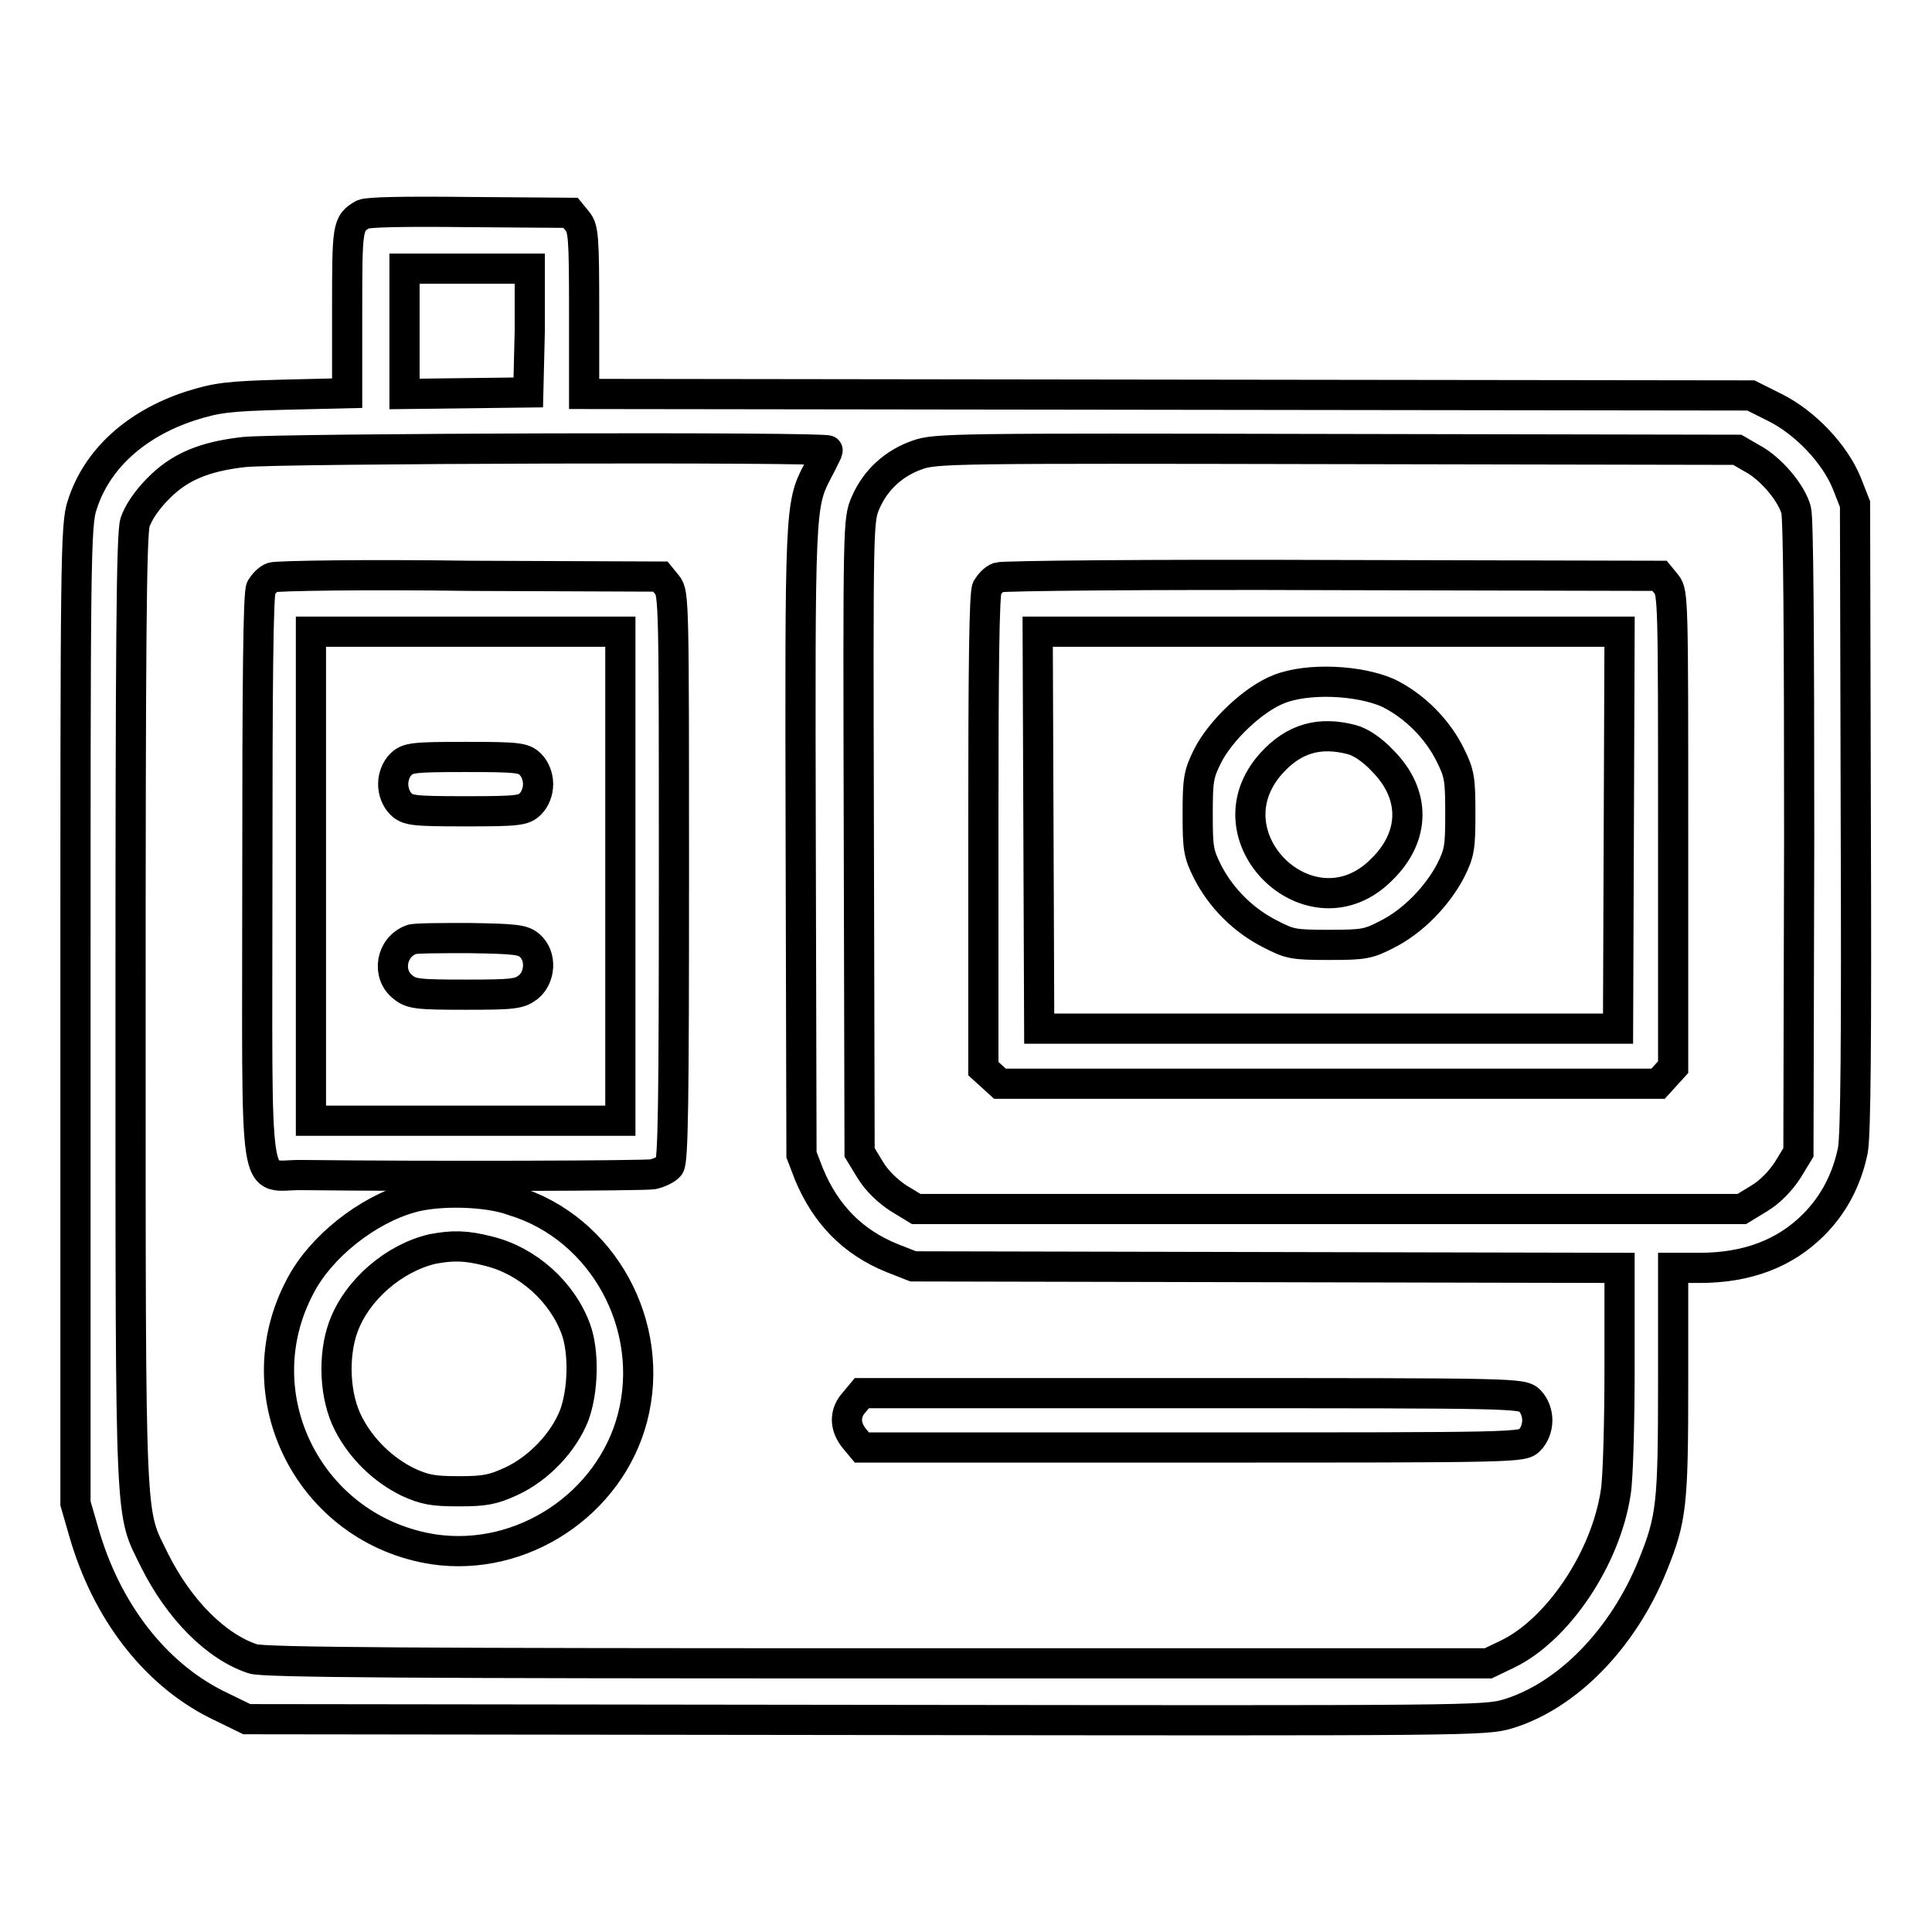
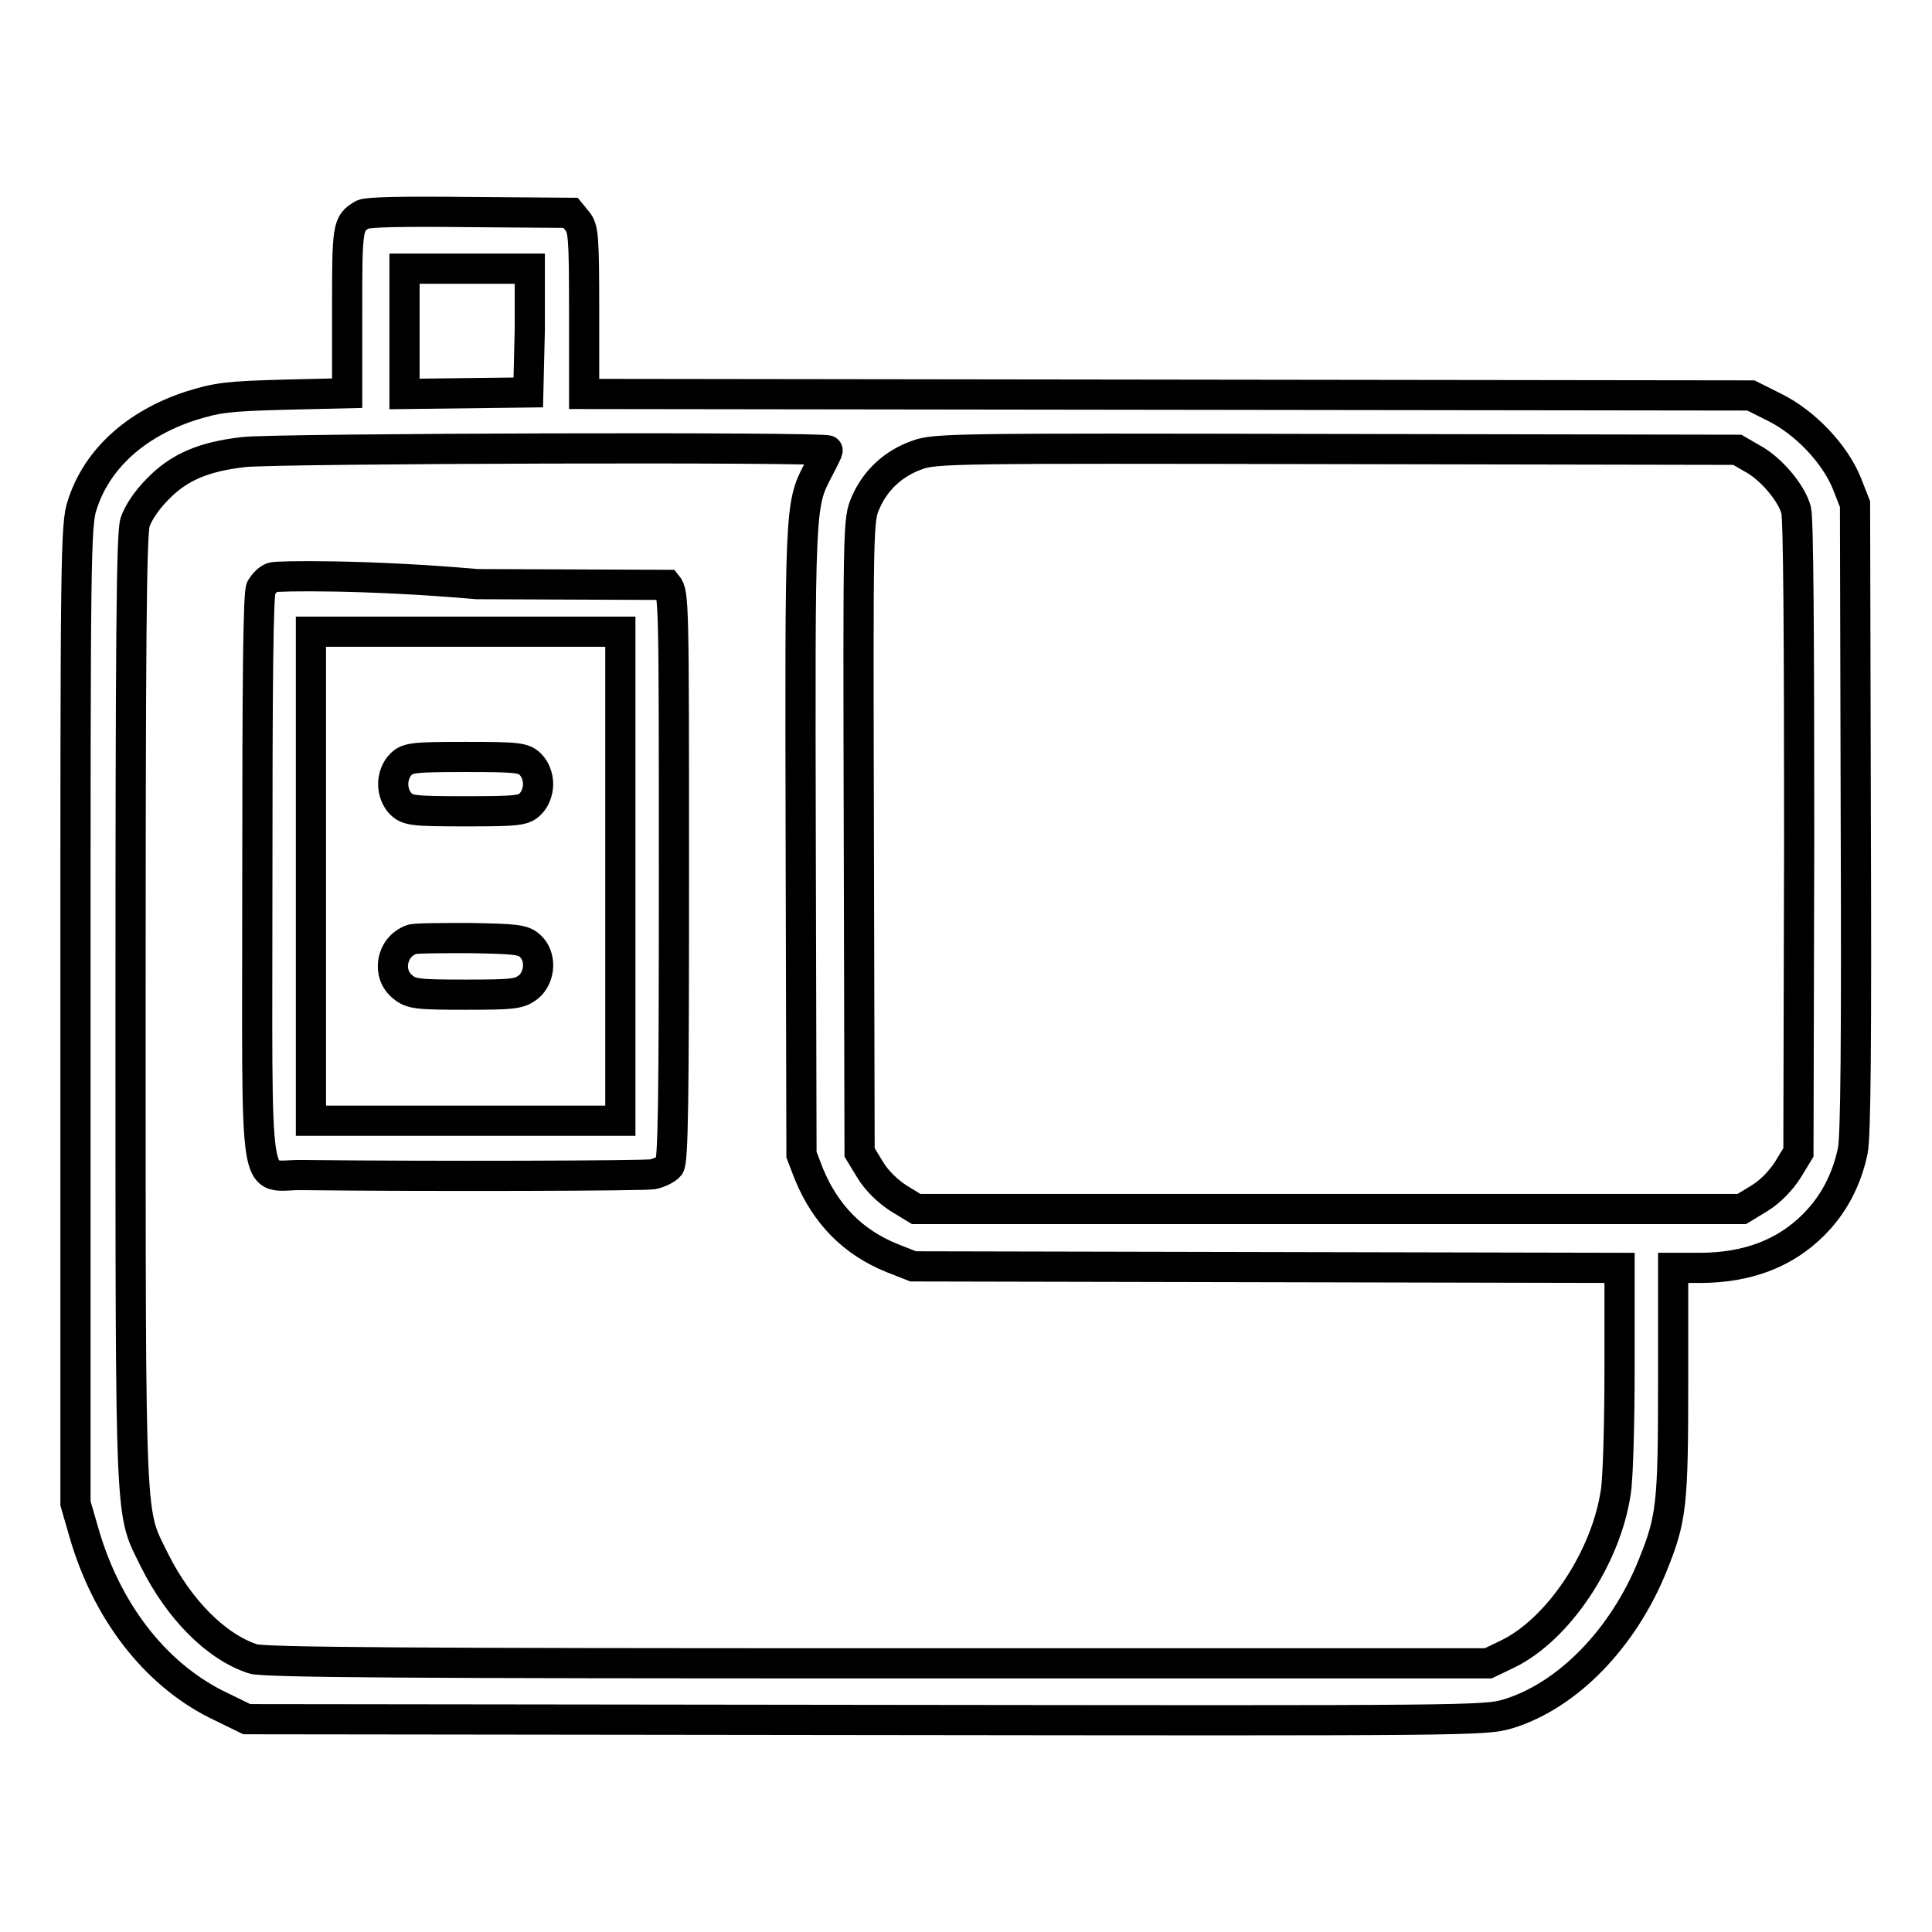
<svg xmlns="http://www.w3.org/2000/svg" version="1.1" x="0px" y="0px" viewBox="0 0 256 256" enable-background="new 0 0 256 256" xml:space="preserve">
  <g>
    <g>
      <g>
        <path stroke-width="4" fill-opacity="0" stroke="#000000" d="M48.1,28.4C46,29.6,46,30,46,41.3v10.8l-8.4,0.2c-7.5,0.2-8.9,0.4-12.4,1.5c-7.3,2.4-12.4,7.1-14.3,13.1C10,69.4,10,74.6,10,134.4v64.8l1.1,3.8c3,10.5,9.4,18.7,17.5,22.8l4.1,2l82,0.1c80.6,0.1,82,0.1,85.1-0.8c7.9-2.4,15.3-10,19.2-19.7c2.5-6.2,2.7-8,2.7-24.3V168h3.5c6.3,0,11.3-1.9,15.1-5.7c2.7-2.7,4.4-6,5.2-9.8c0.4-2,0.5-14.6,0.4-44.3l-0.1-41.4l-1.1-2.8c-1.6-3.9-5.5-8-9.5-10l-3.2-1.6l-77.3-0.1l-77.3-0.1V41.3c0-10-0.1-11-0.9-12l-0.9-1.1l-13.3-0.1C53.2,28,48.8,28.1,48.1,28.4z M70.2,43.7L70,52l-8.2,0.1l-8.2,0.1v-8.3v-8.3h8.3h8.3L70.2,43.7z M109.7,59.7c-0.1,0.2-0.7,1.5-1.4,2.8c-2.3,4.4-2.3,5.2-2.2,49.3l0.1,41.2l1,2.6c2.2,5.3,5.8,9,11,11.1l2.8,1.1l46.8,0.1l46.8,0.1v13.2c0,7.2-0.2,14.7-0.5,16.5c-1.3,8.8-7.7,18.3-14.4,21.5l-2.5,1.2h-81c-60,0-81.5-0.1-82.7-0.6c-4.9-1.6-9.8-6.6-13-13c-3.3-6.8-3.2-2.7-3.2-72.6c0-48.5,0.1-63.5,0.6-65c0.4-1.2,1.5-2.9,3-4.4c2.8-2.9,6.1-4.3,11.4-4.9C36.6,59.4,110,59.2,109.7,59.7z M232.1,60.7c2.5,1.3,5.3,4.6,5.9,6.9c0.3,1.1,0.4,16.7,0.4,43.4l-0.1,41.7l-1.4,2.3c-0.9,1.4-2.3,2.9-3.8,3.8l-2.3,1.4H176h-54.6l-2.3-1.4c-1.4-0.9-2.9-2.3-3.8-3.8l-1.4-2.3l-0.1-41.9c-0.1-41.5-0.1-41.9,0.9-44.2c1.3-3,3.7-5.2,6.8-6.3c2.4-0.9,5-0.9,55.6-0.8l53.1,0.1L232.1,60.7z" />
-         <path stroke-width="4" fill-opacity="0" stroke="#000000" d="M36.1,76.5c-0.6,0.2-1.2,0.9-1.5,1.4c-0.4,0.6-0.5,12.8-0.5,38.4c0,43.7-0.7,39.3,5.9,39.4c17.7,0.2,45.2,0.1,46.5-0.1c0.9-0.2,1.9-0.7,2.2-1.1c0.5-0.7,0.6-8.7,0.6-38.4c0-36.2,0-37.5-0.9-38.6l-0.9-1.1l-25.2-0.1C48.4,76.1,36.7,76.3,36.1,76.5z M82.2,116.1v32.4H61.7H41.2v-32.4V83.7h20.5h20.5V116.1z" />
+         <path stroke-width="4" fill-opacity="0" stroke="#000000" d="M36.1,76.5c-0.6,0.2-1.2,0.9-1.5,1.4c-0.4,0.6-0.5,12.8-0.5,38.4c0,43.7-0.7,39.3,5.9,39.4c17.7,0.2,45.2,0.1,46.5-0.1c0.9-0.2,1.9-0.7,2.2-1.1c0.5-0.7,0.6-8.7,0.6-38.4c0-36.2,0-37.5-0.9-38.6l-25.2-0.1C48.4,76.1,36.7,76.3,36.1,76.5z M82.2,116.1v32.4H61.7H41.2v-32.4V83.7h20.5h20.5V116.1z" />
        <path stroke-width="4" fill-opacity="0" stroke="#000000" d="M53.1,101.3c-0.6,0.6-1,1.6-1,2.6s0.4,2,1,2.6c0.9,0.9,1.6,1,8.6,1c7,0,7.7-0.1,8.6-1c0.6-0.6,1-1.6,1-2.6s-0.4-2-1-2.6c-0.9-0.9-1.6-1-8.6-1C54.7,100.3,54,100.4,53.1,101.3z" />
        <path stroke-width="4" fill-opacity="0" stroke="#000000" d="M54.5,124.5c-2.7,1-3.3,4.6-1.1,6.3c1.1,0.9,1.9,1,8.3,1s7.1-0.1,8.3-1c1.6-1.3,1.8-4.1,0.2-5.5c-0.9-0.8-1.9-0.9-8-1C58.4,124.3,54.9,124.3,54.5,124.5z" />
-         <path stroke-width="4" fill-opacity="0" stroke="#000000" d="M54.5,158.7c-5.8,1.6-12,6.5-14.7,11.7c-7.8,14.6,1.3,32.4,17.7,34.9c11.7,1.7,23.3-6,26.3-17.4c3.2-12.2-3.9-25.2-15.8-28.8C64.5,157.8,58,157.7,54.5,158.7z M64.8,165.8c5.2,1.3,9.7,5.4,11.5,10.3c1.1,3,1,8.1-0.2,11.4c-1.4,3.6-4.7,7.1-8.4,8.8c-2.4,1.1-3.5,1.3-6.9,1.3c-3.4,0-4.5-0.2-6.7-1.2c-3.3-1.6-6.2-4.4-7.9-7.7c-1.9-3.6-2.1-9.1-0.7-12.9c1.8-4.9,6.7-9.1,11.8-10.3C60,165,61.7,165,64.8,165.8z" />
-         <path stroke-width="4" fill-opacity="0" stroke="#000000" d="M113.2,185.8c-1.3,1.4-1.3,3.2,0,4.8l1,1.2H158c43.2,0,43.8,0,44.7-1c0.6-0.6,1-1.6,1-2.6c0-1-0.4-2-1-2.6c-1-1-1.6-1-44.7-1h-43.8L113.2,185.8z" />
-         <path stroke-width="4" fill-opacity="0" stroke="#000000" d="M132.3,76.5c-0.6,0.2-1.2,0.9-1.5,1.4c-0.4,0.6-0.5,11-0.5,32.3v31.4l1.1,1l1.1,1h43.6h43.6l1-1.1l1-1.1V110c0-30.3,0-31.5-0.9-32.6l-0.9-1.1l-43.3-0.1C152.3,76.1,132.9,76.3,132.3,76.5z M214.5,110l-0.1,26.3H176h-38.3l-0.1-26.3l-0.1-26.3H176h38.6L214.5,110z" />
-         <path stroke-width="4" fill-opacity="0" stroke="#000000" d="M169.5,91.3c-3.4,1.3-7.8,5.5-9.5,8.9c-1.2,2.4-1.3,3.2-1.3,7.7s0.1,5.2,1.3,7.6c1.8,3.5,4.7,6.4,8.2,8.2c2.7,1.4,3.1,1.5,7.9,1.5c4.6,0,5.2-0.1,7.7-1.4c3.4-1.7,6.6-5,8.4-8.4c1.2-2.4,1.3-3.1,1.3-7.6c0-4.5-0.1-5.3-1.3-7.7c-1.7-3.5-4.8-6.6-8.3-8.3C180,90.1,173.3,89.8,169.5,91.3z M179.1,98c1.2,0.3,2.8,1.4,4.1,2.8c4.4,4.4,4.4,10-0.1,14.4c-9.3,9.4-23.5-4.3-14.6-14.1C171.5,97.8,174.9,96.9,179.1,98z" />
      </g>
    </g>
  </g>
</svg>